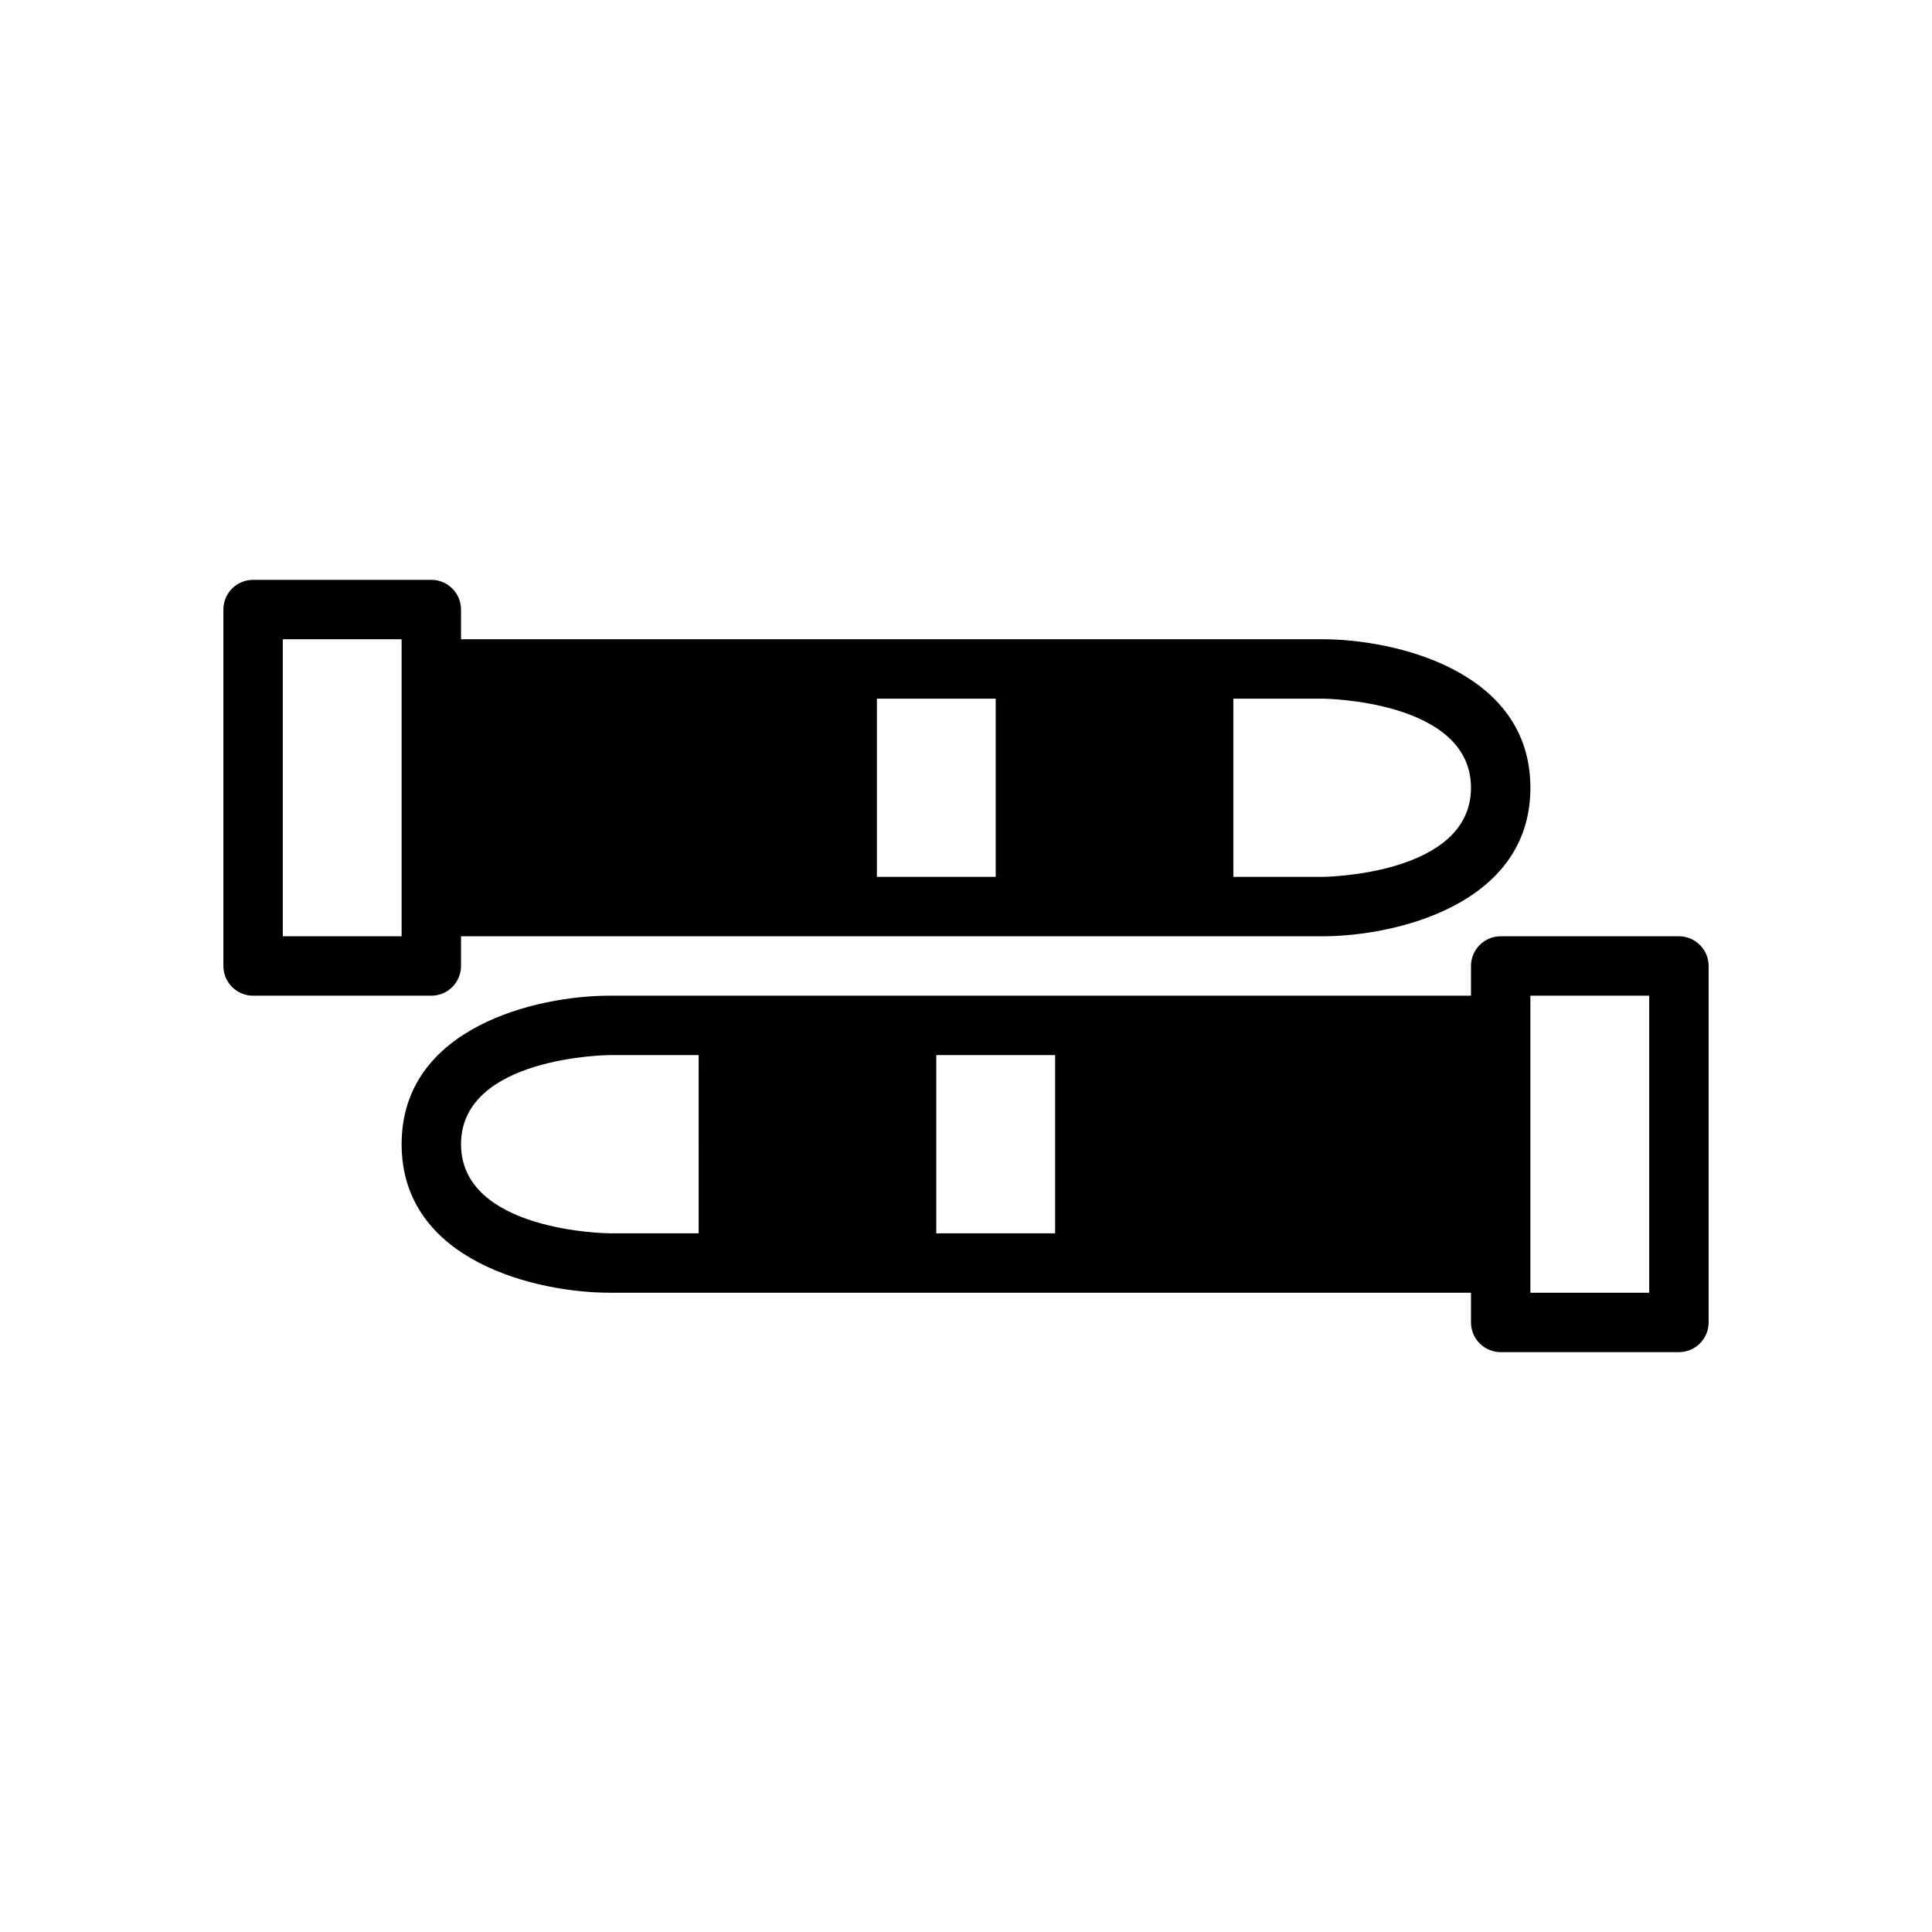
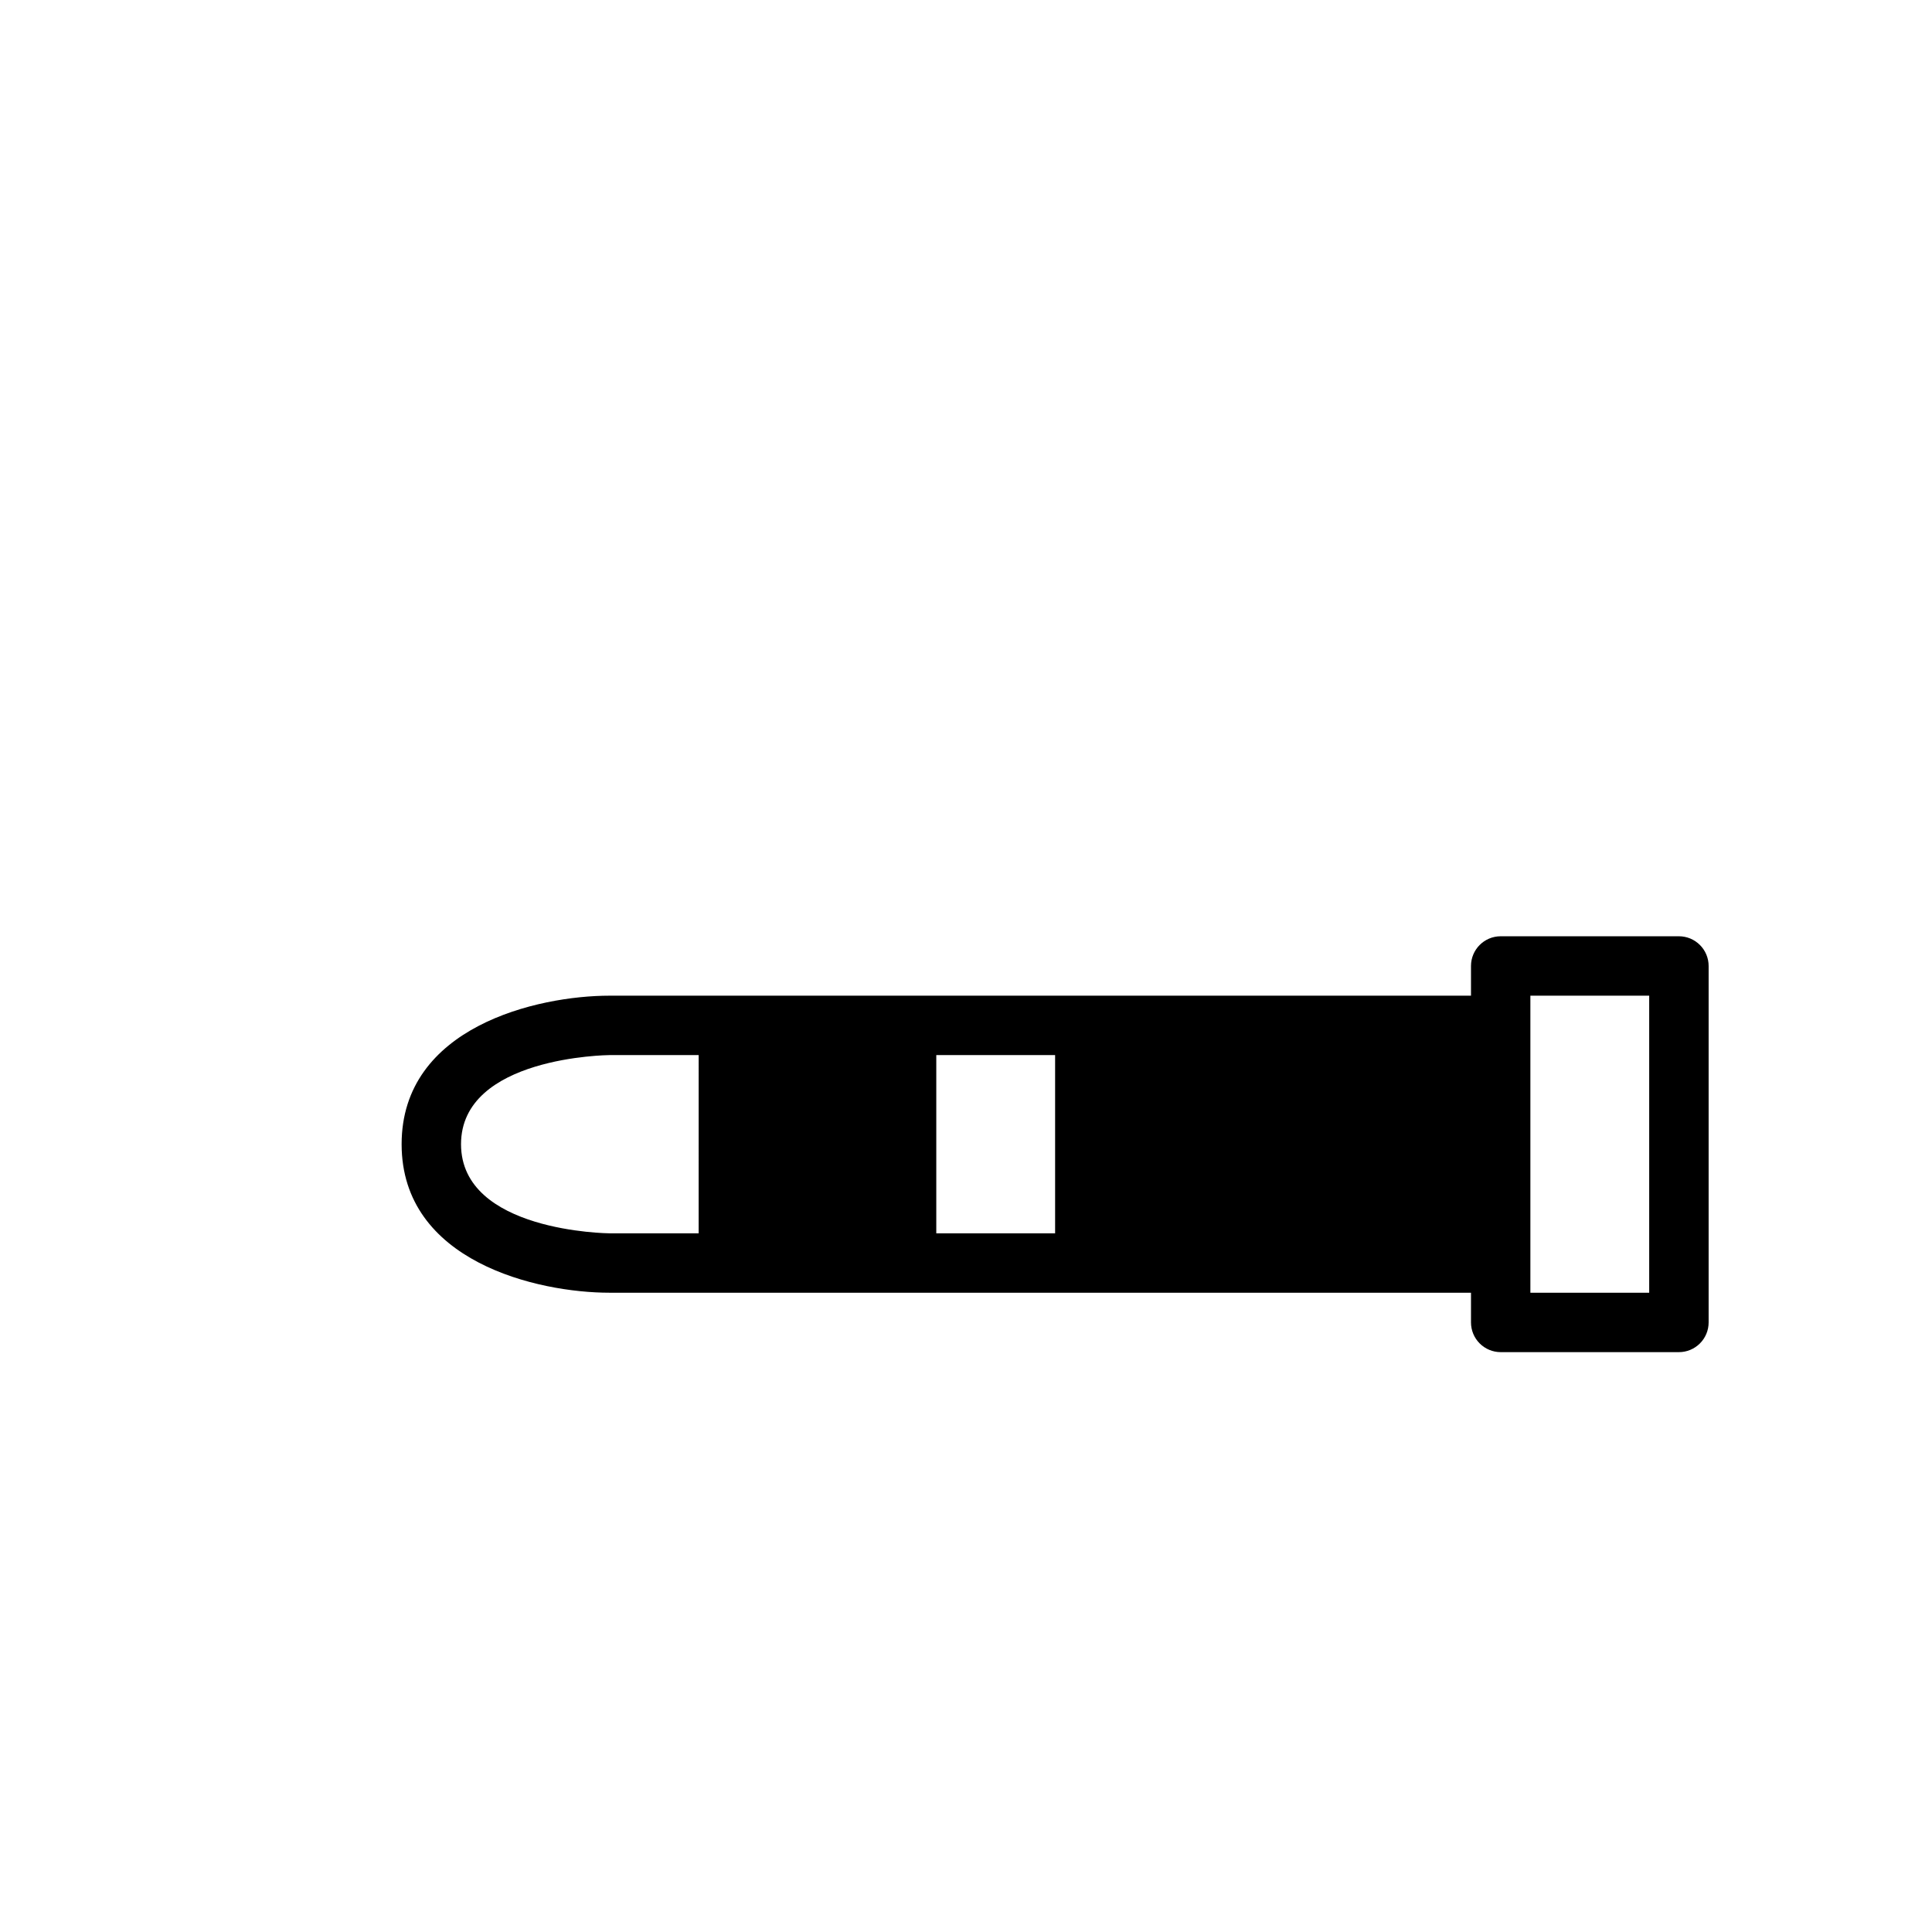
<svg xmlns="http://www.w3.org/2000/svg" fill="#000000" width="800px" height="800px" version="1.1" viewBox="144 144 512 512">
  <g>
-     <path d="m211.07 407.87h47.23c2.09 0 4.09-0.828 5.566-2.305 1.477-1.477 2.309-3.481 2.309-5.566v-7.875h228.29c19.062 0 55.105-8.227 55.105-39.359s-36.043-39.359-55.105-39.359h-228.29v-7.871c0-2.09-0.832-4.09-2.309-5.566-1.477-1.477-3.477-2.305-5.566-2.305h-47.23c-4.348 0-7.871 3.523-7.871 7.871v94.465c0 2.086 0.828 4.09 2.305 5.566 1.477 1.477 3.477 2.305 5.566 2.305zm259.78-78.723h23.605c0.391 0 39.371 0.398 39.371 23.617s-38.98 23.617-39.359 23.617h-23.617zm-94.465 0h31.488v47.23l-31.488 0.004zm-157.44-15.742h31.488v78.719h-31.488z" />
    <path d="m588.93 392.12h-47.23c-4.348 0-7.871 3.527-7.871 7.875v7.871h-228.29c-19.062 0-55.105 8.227-55.105 39.359 0 31.133 36.043 39.359 55.105 39.359h228.29v7.871c0 2.09 0.828 4.094 2.305 5.566 1.477 1.477 3.477 2.309 5.566 2.309h47.23c2.09 0 4.09-0.832 5.566-2.309 1.477-1.473 2.309-3.477 2.309-5.566v-94.461c0-2.09-0.832-4.09-2.309-5.566-1.477-1.477-3.477-2.309-5.566-2.309zm-259.78 78.723h-23.602c-0.395 0-39.371-0.398-39.371-23.617s38.98-23.617 39.359-23.617h23.617zm94.465 0h-31.488v-47.234h31.488zm157.44 15.742h-31.488v-78.719h31.488z" />
  </g>
</svg>